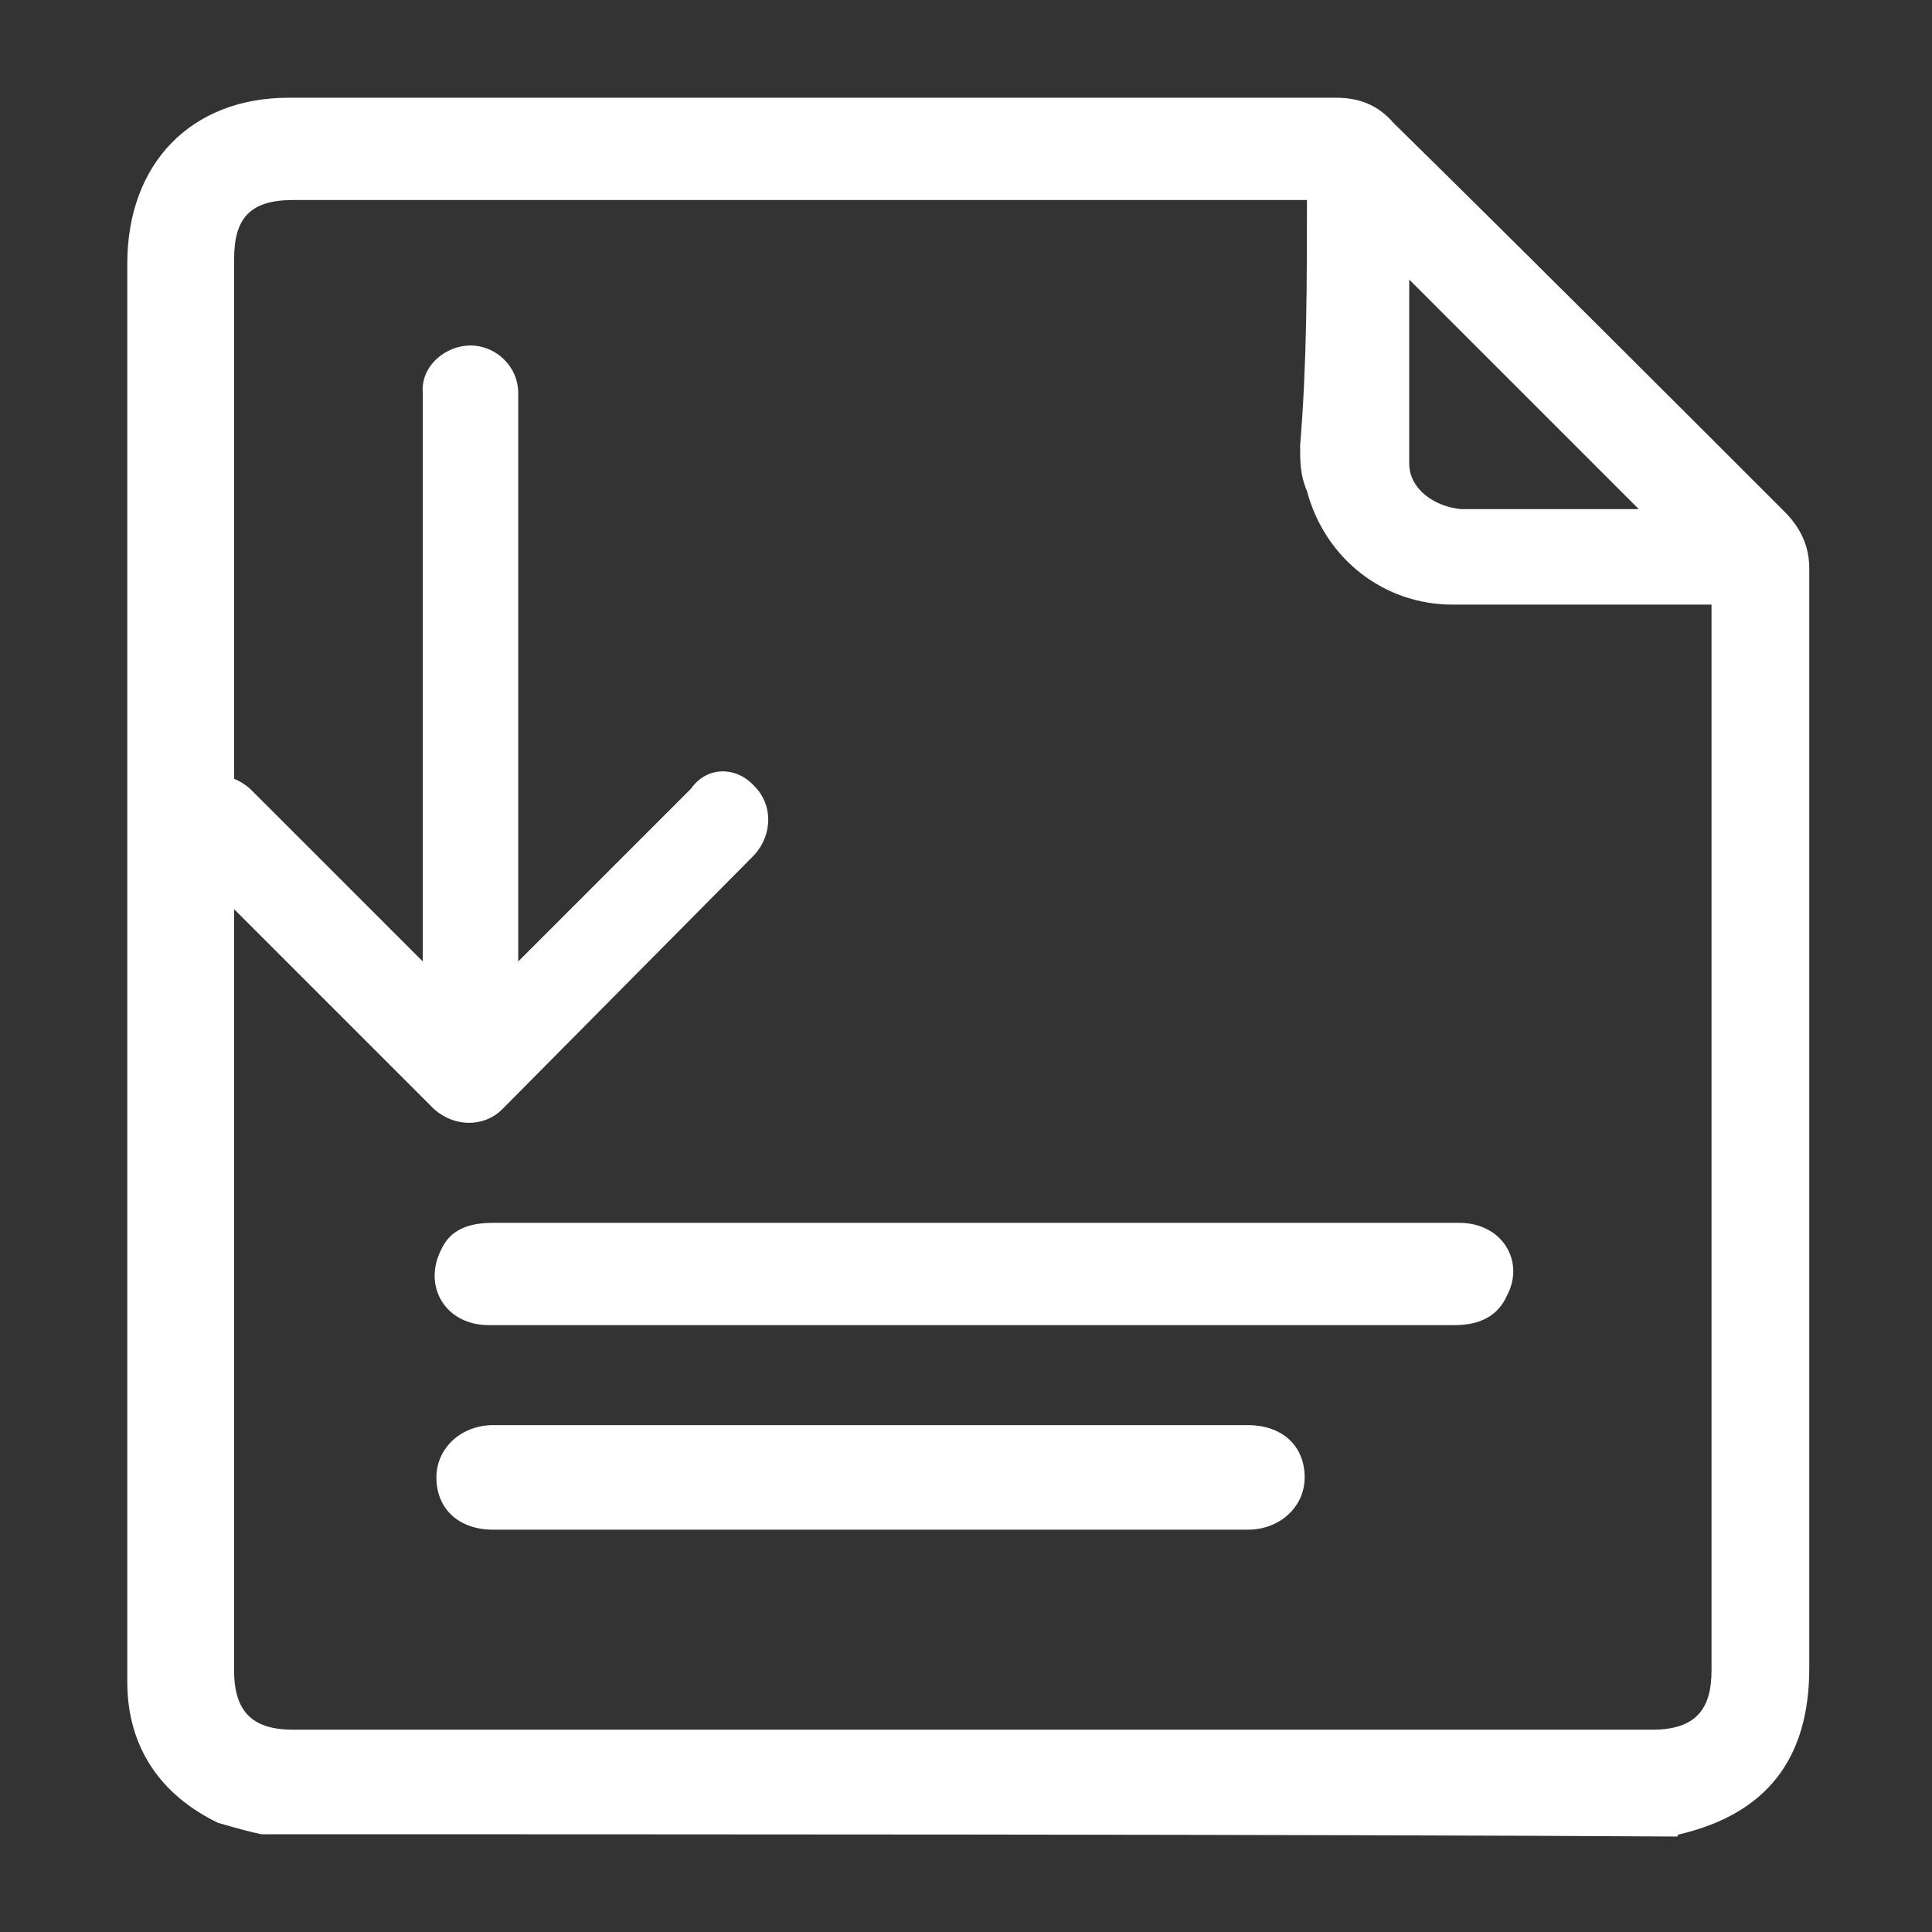
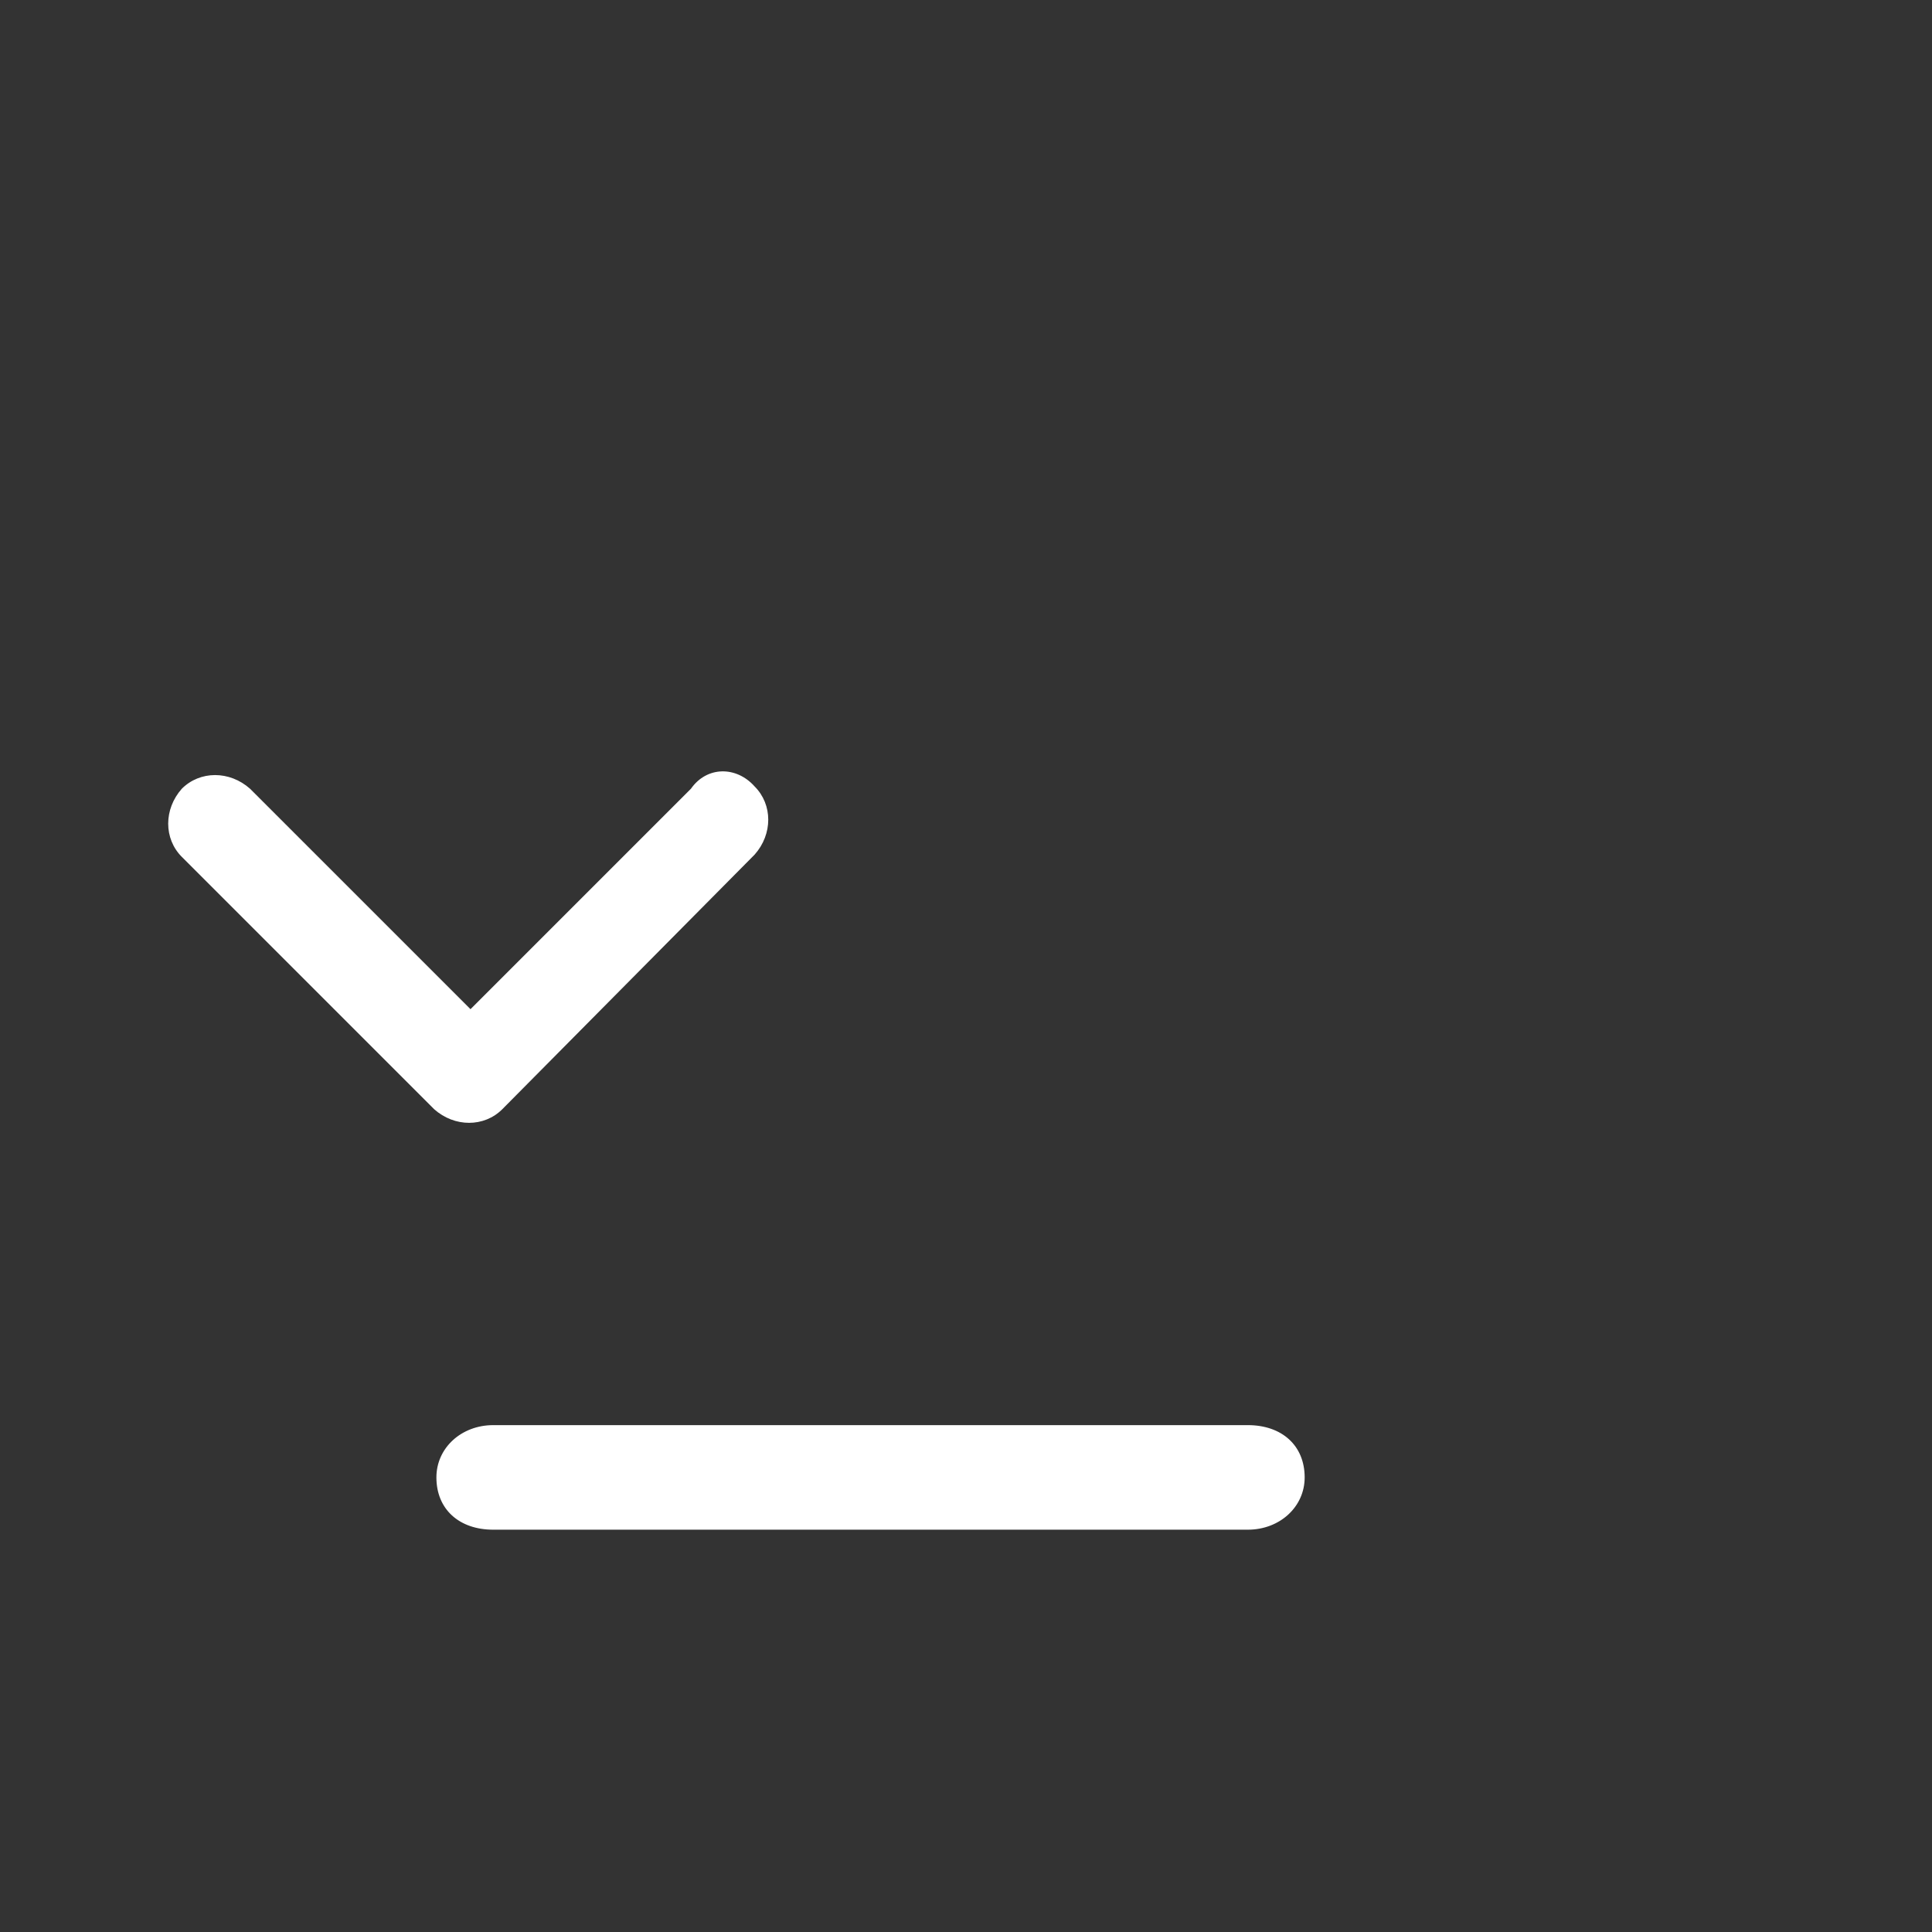
<svg xmlns="http://www.w3.org/2000/svg" version="1.1" id="Capa_1" x="0px" y="0px" viewBox="0 0 85 85" style="enable-background:new 0 0 85 85;" xml:space="preserve">
  <rect x="0" y="0" width="85" height="85" fill="#333333" stroke="none" />
  <style type="text/css">
	.st0{fill:#FFFFFF;}
</style>
  <g>
-     <path class="st0" d="M11.5,80.7c-0.5-0.1-1.2-0.3-1.9-0.5c-2.5-1.2-4-3.3-4-6.2c0-4.8,0-9.8,0-14.6c0-15.9,0-31.8,0-47.8   c0-4.4,2.8-7.3,7.1-7.3c10.1,0,36,0,46.1,0c1.1,0,1.9,0.4,2.5,1.1c5.8,5.7,11.5,11.4,17.2,17.1c0.7,0.7,1.1,1.5,1.1,2.5   c0,16.1,0,32.3,0,48.4c0,4-1.9,6.4-5.7,7.3c0,0-0.1,0-0.1,0.1C58.4,80.7,27.1,80.7,11.5,80.7z M57.5,8.8c-0.4,0-0.5,0-0.8,0   c-9.3,0-34.4,0-43.8,0c-1.9,0-2.6,0.8-2.6,2.6c0,20.6,0,41.3,0,62.1c0,1.9,0.9,2.6,2.6,2.6c14.7,0,45.1,0,59.8,0   c1.9,0,2.6-0.9,2.6-2.6c0-15.4,0-30.7,0-46.1c0-0.3,0-0.5,0-0.8c-0.4,0-0.7,0-0.9,0c-3.4,0-6.9,0-10.5,0c-3,0-5.6-2-6.4-5   c-0.3-0.7-0.3-1.3-0.3-2C57.5,16,57.5,12.4,57.5,8.8z M62,12.3c0,2.6,0,5.4,0,8.1c0,1.1,1.1,1.9,2.3,2c1.3,0,2.5,0,4,0   c1.2,0,2.5,0,3.8,0C68.6,18.9,65.3,15.6,62,12.3z" />
-     <path class="st0" d="M34.7,58.3c-4.4,0-8.9,0-13.2,0c-1.9,0-2.9-1.7-2.1-3.3c0.4-0.9,1.2-1.2,2.3-1.2c4.5,0,9,0,13.5,0   c4.4,0,24.6,0,29,0c1.9,0,2.9,1.7,2.1,3.2c-0.4,0.9-1.2,1.3-2.3,1.3C59.4,58.3,39.2,58.3,34.7,58.3z" />
    <path class="st0" d="M30.3,67.3c-2.9,0-5.7,0-8.6,0c-1.5,0-2.5-0.9-2.5-2.3c0-1.3,1.1-2.3,2.5-2.3c5.8,0,27.4,0,33.2,0   c1.5,0,2.5,0.9,2.5,2.3c0,1.3-1.1,2.3-2.5,2.3C52,67.3,33.2,67.3,30.3,67.3z" />
    <g>
-       <path class="st0" d="M20.7,15.2c1.1,0,2.1,0.9,2.1,2.1V46c0,1.1-0.9,2.1-2.1,2.1c-1.1,0-2.1-0.9-2.1-2.1V17.3    C18.5,16.1,19.6,15.2,20.7,15.2z" />
      <path class="st0" d="M33.2,34.6c0.8,0.8,0.8,2.1,0,3L22.1,48.8c-0.8,0.8-2.1,0.8-3,0L8,37.7c-0.8-0.8-0.8-2.1,0-3    c0.8-0.8,2.1-0.8,3,0l9.7,9.7l9.7-9.7C31.1,33.7,32.4,33.7,33.2,34.6z" />
    </g>
  </g>
</svg>